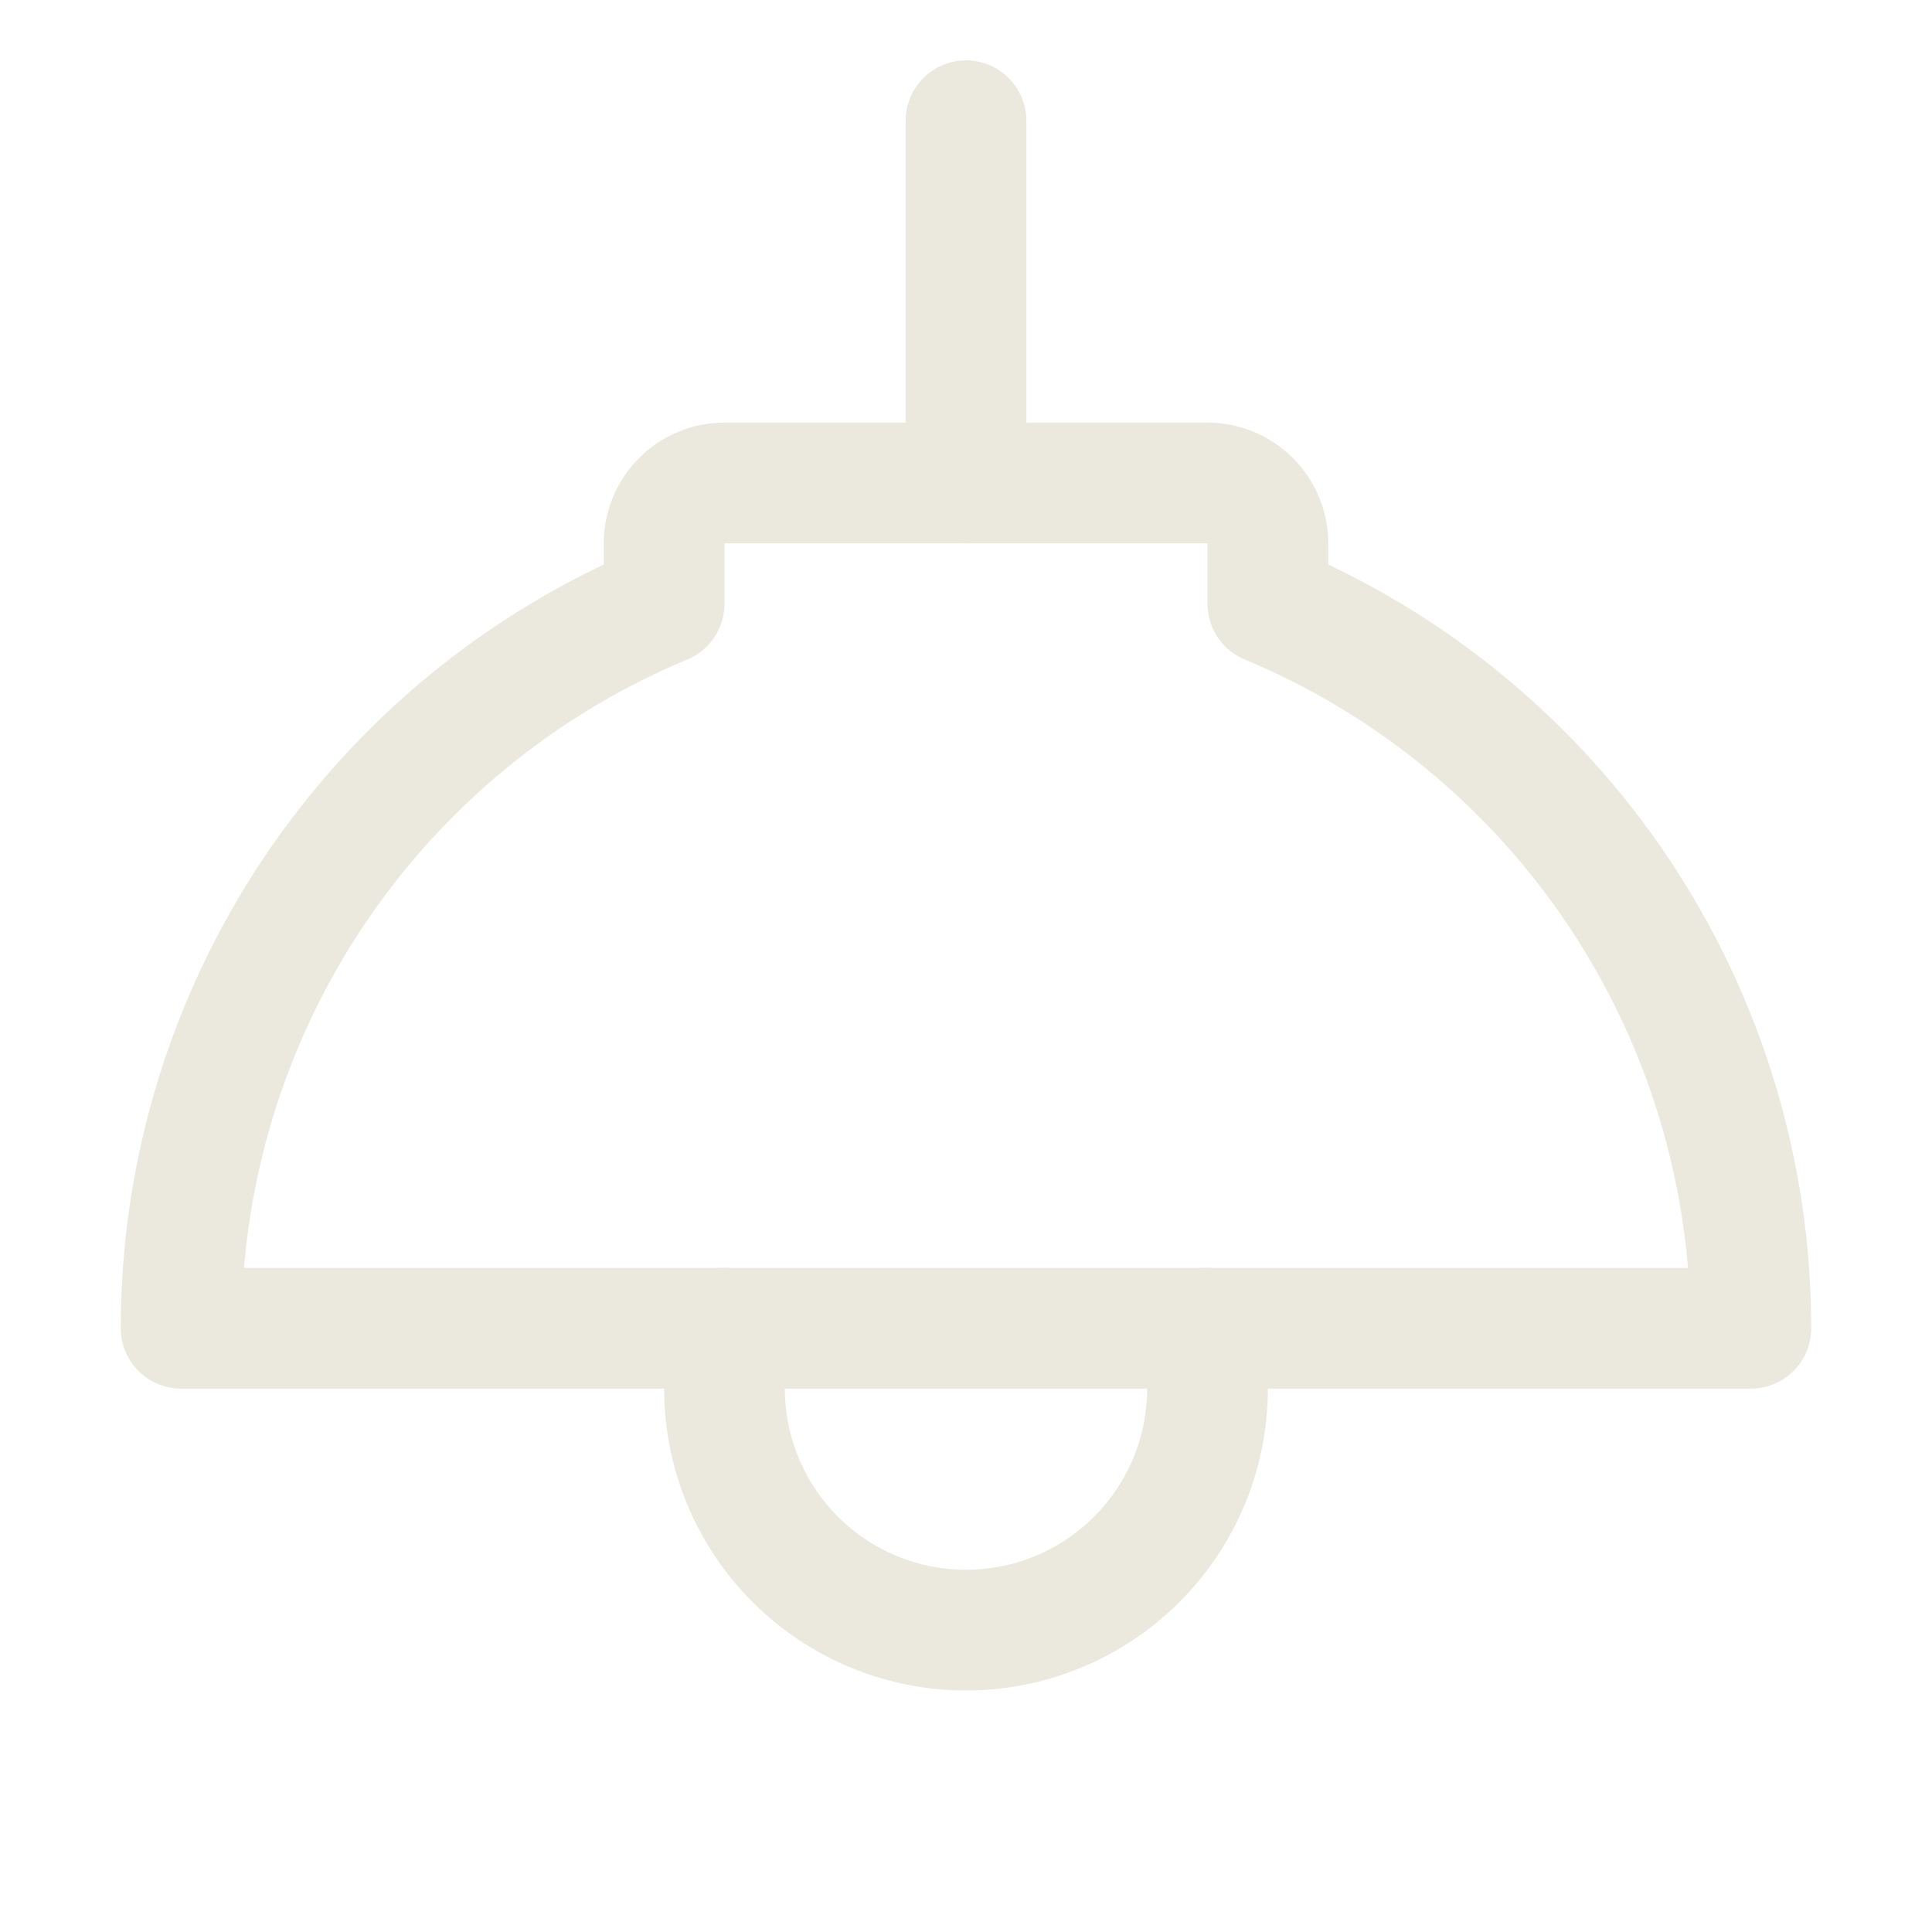
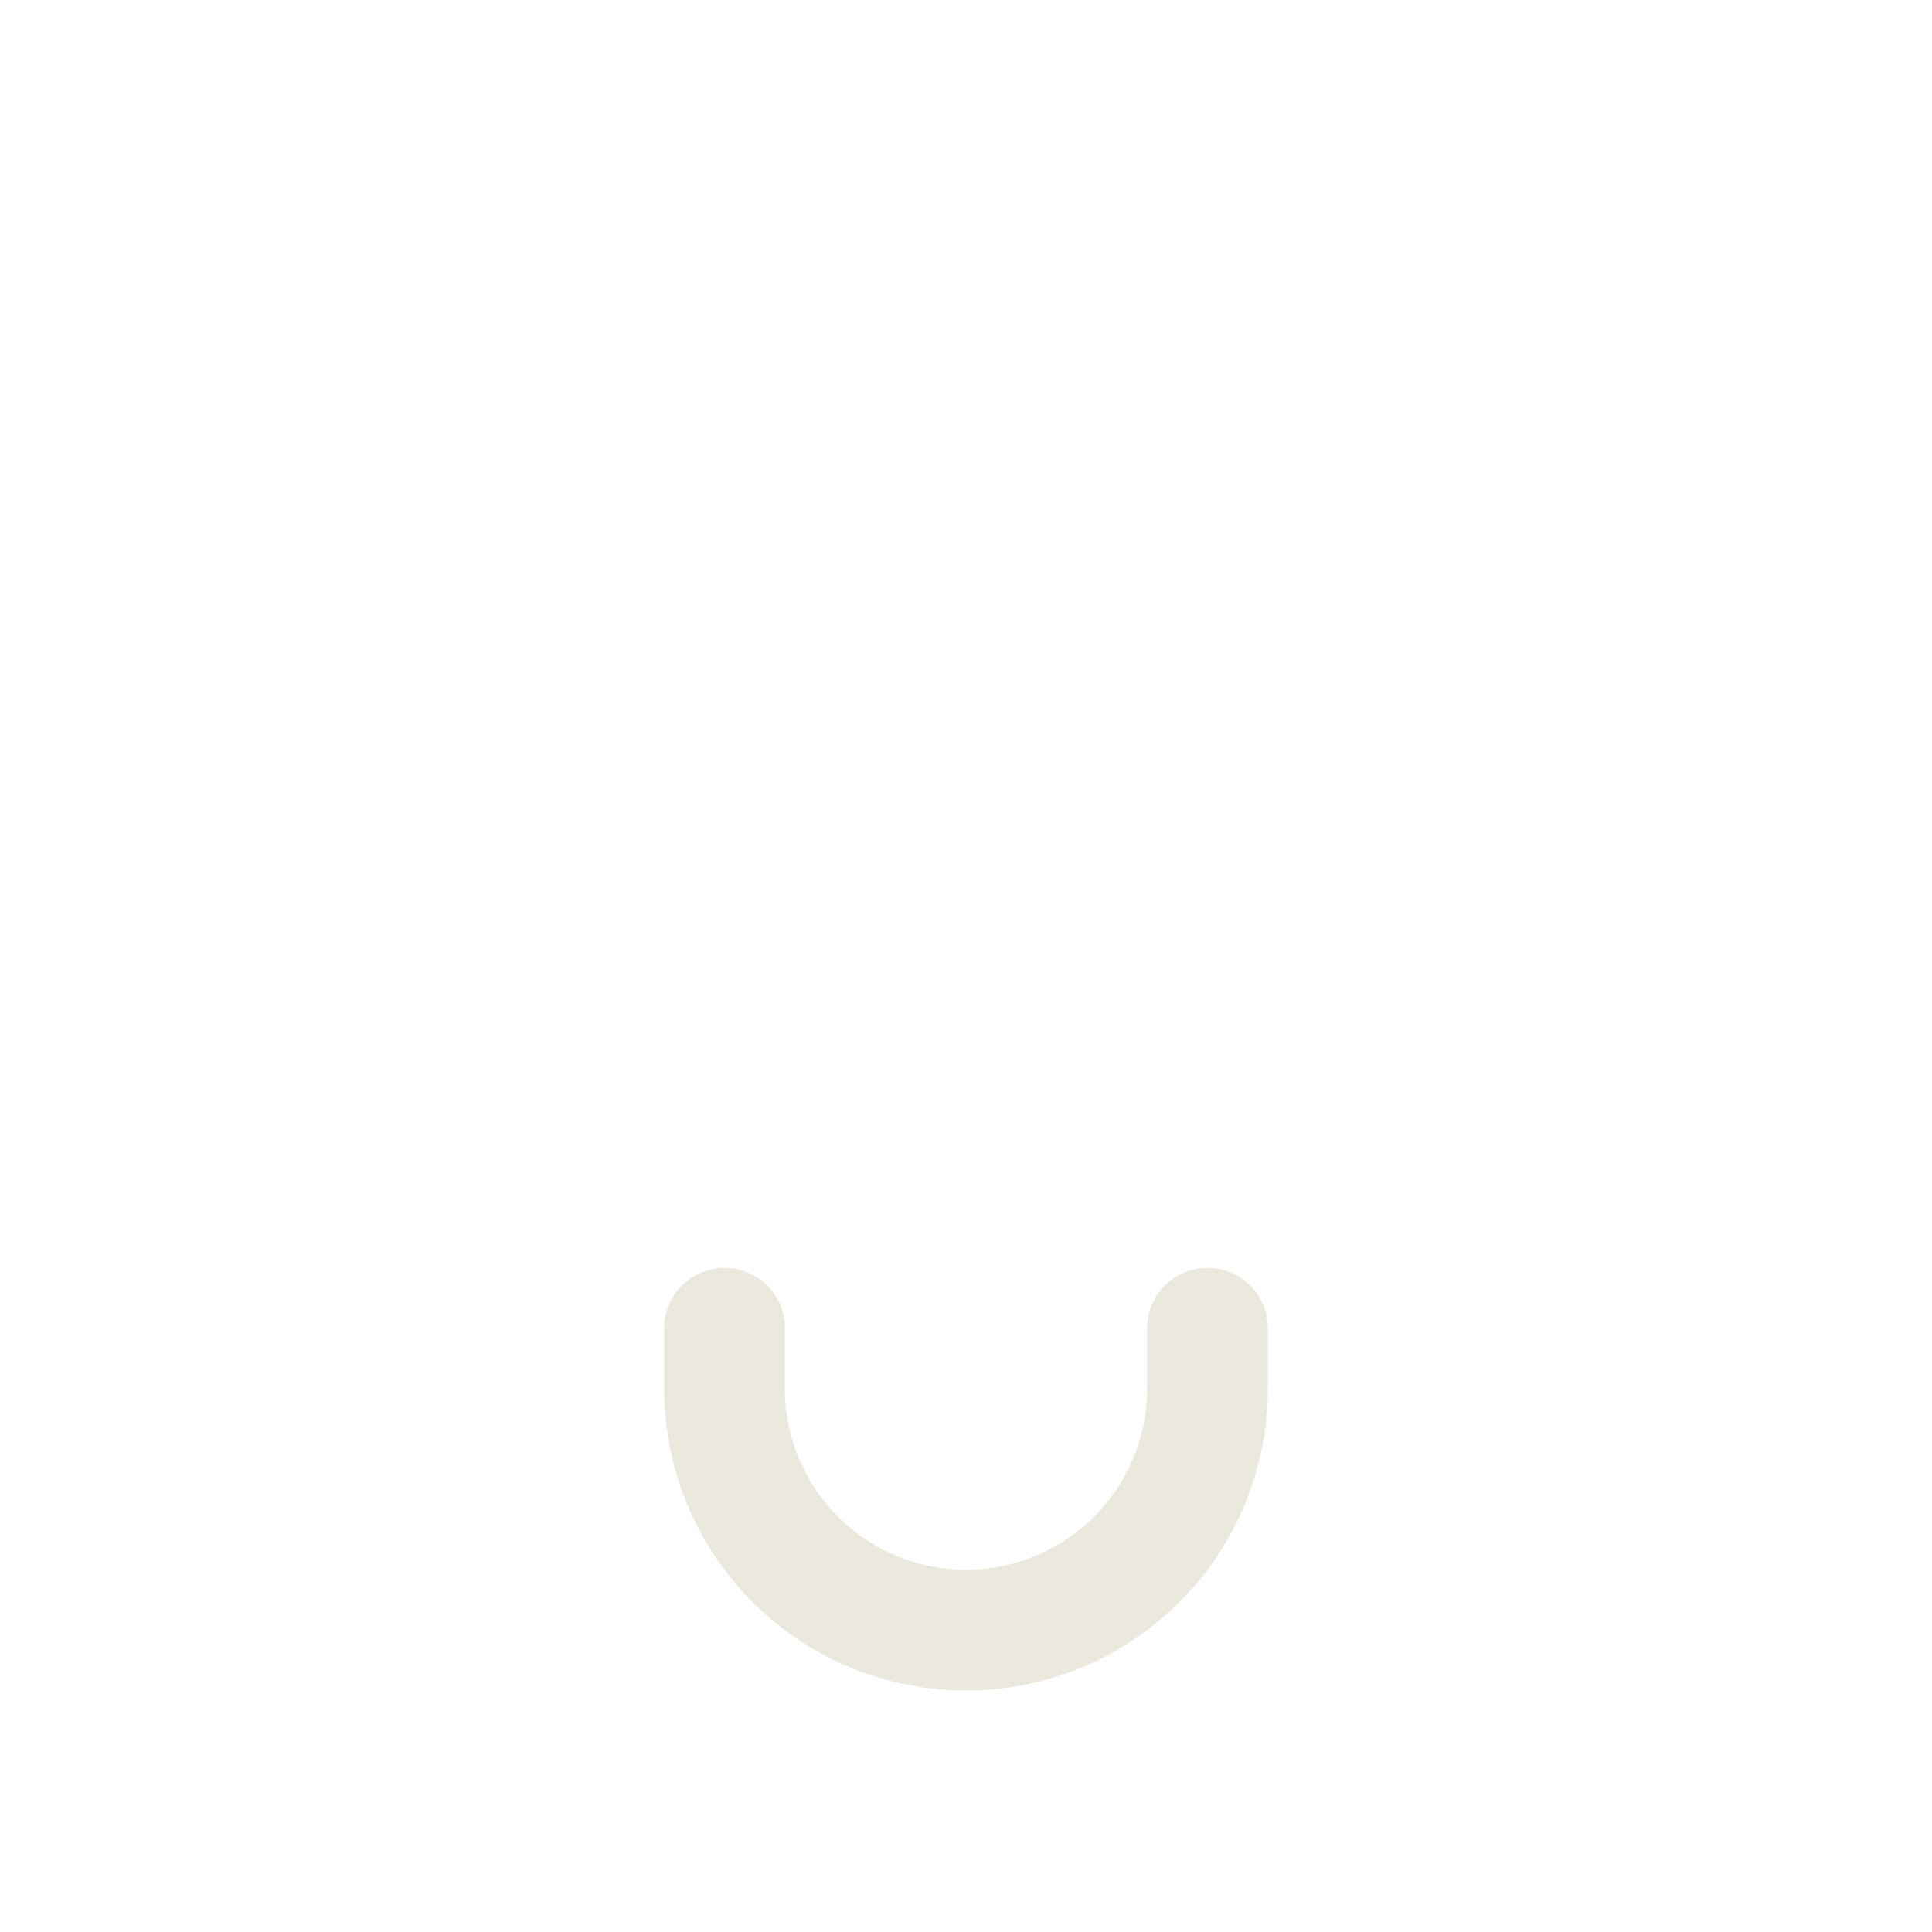
<svg xmlns="http://www.w3.org/2000/svg" width="32" height="32" viewBox="0 0 32 32" fill="none">
  <g clip-path="url(#clip0_73_603)">
-     <path d="M16 2V8" stroke="#EBE9DD" stroke-width="2" stroke-linecap="round" stroke-linejoin="round" />
    <path d="M12 22V23C12 24.061 12.421 25.078 13.172 25.828C13.922 26.579 14.939 27 16 27C17.061 27 18.078 26.579 18.828 25.828C19.579 25.078 20 24.061 20 23V22" stroke="#EBE9DD" stroke-width="2" stroke-linecap="round" stroke-linejoin="round" />
-     <path d="M11 9C11 8.735 11.105 8.48 11.293 8.293C11.48 8.105 11.735 8 12 8H20C20.265 8 20.52 8.105 20.707 8.293C20.895 8.48 21 8.735 21 9V10C23.369 10.987 25.393 12.653 26.817 14.789C28.24 16.924 29 19.433 29 22H3C3 19.433 3.76 16.924 5.183 14.789C6.607 12.653 8.631 10.987 11 10V9Z" stroke="#EBE9DD" stroke-width="2" stroke-linecap="round" stroke-linejoin="round" />
  </g>
  <defs>
    <clipPath id="clip0_73_603">
      <rect width="32" height="32" fill="white" />
    </clipPath>
  </defs>
</svg>